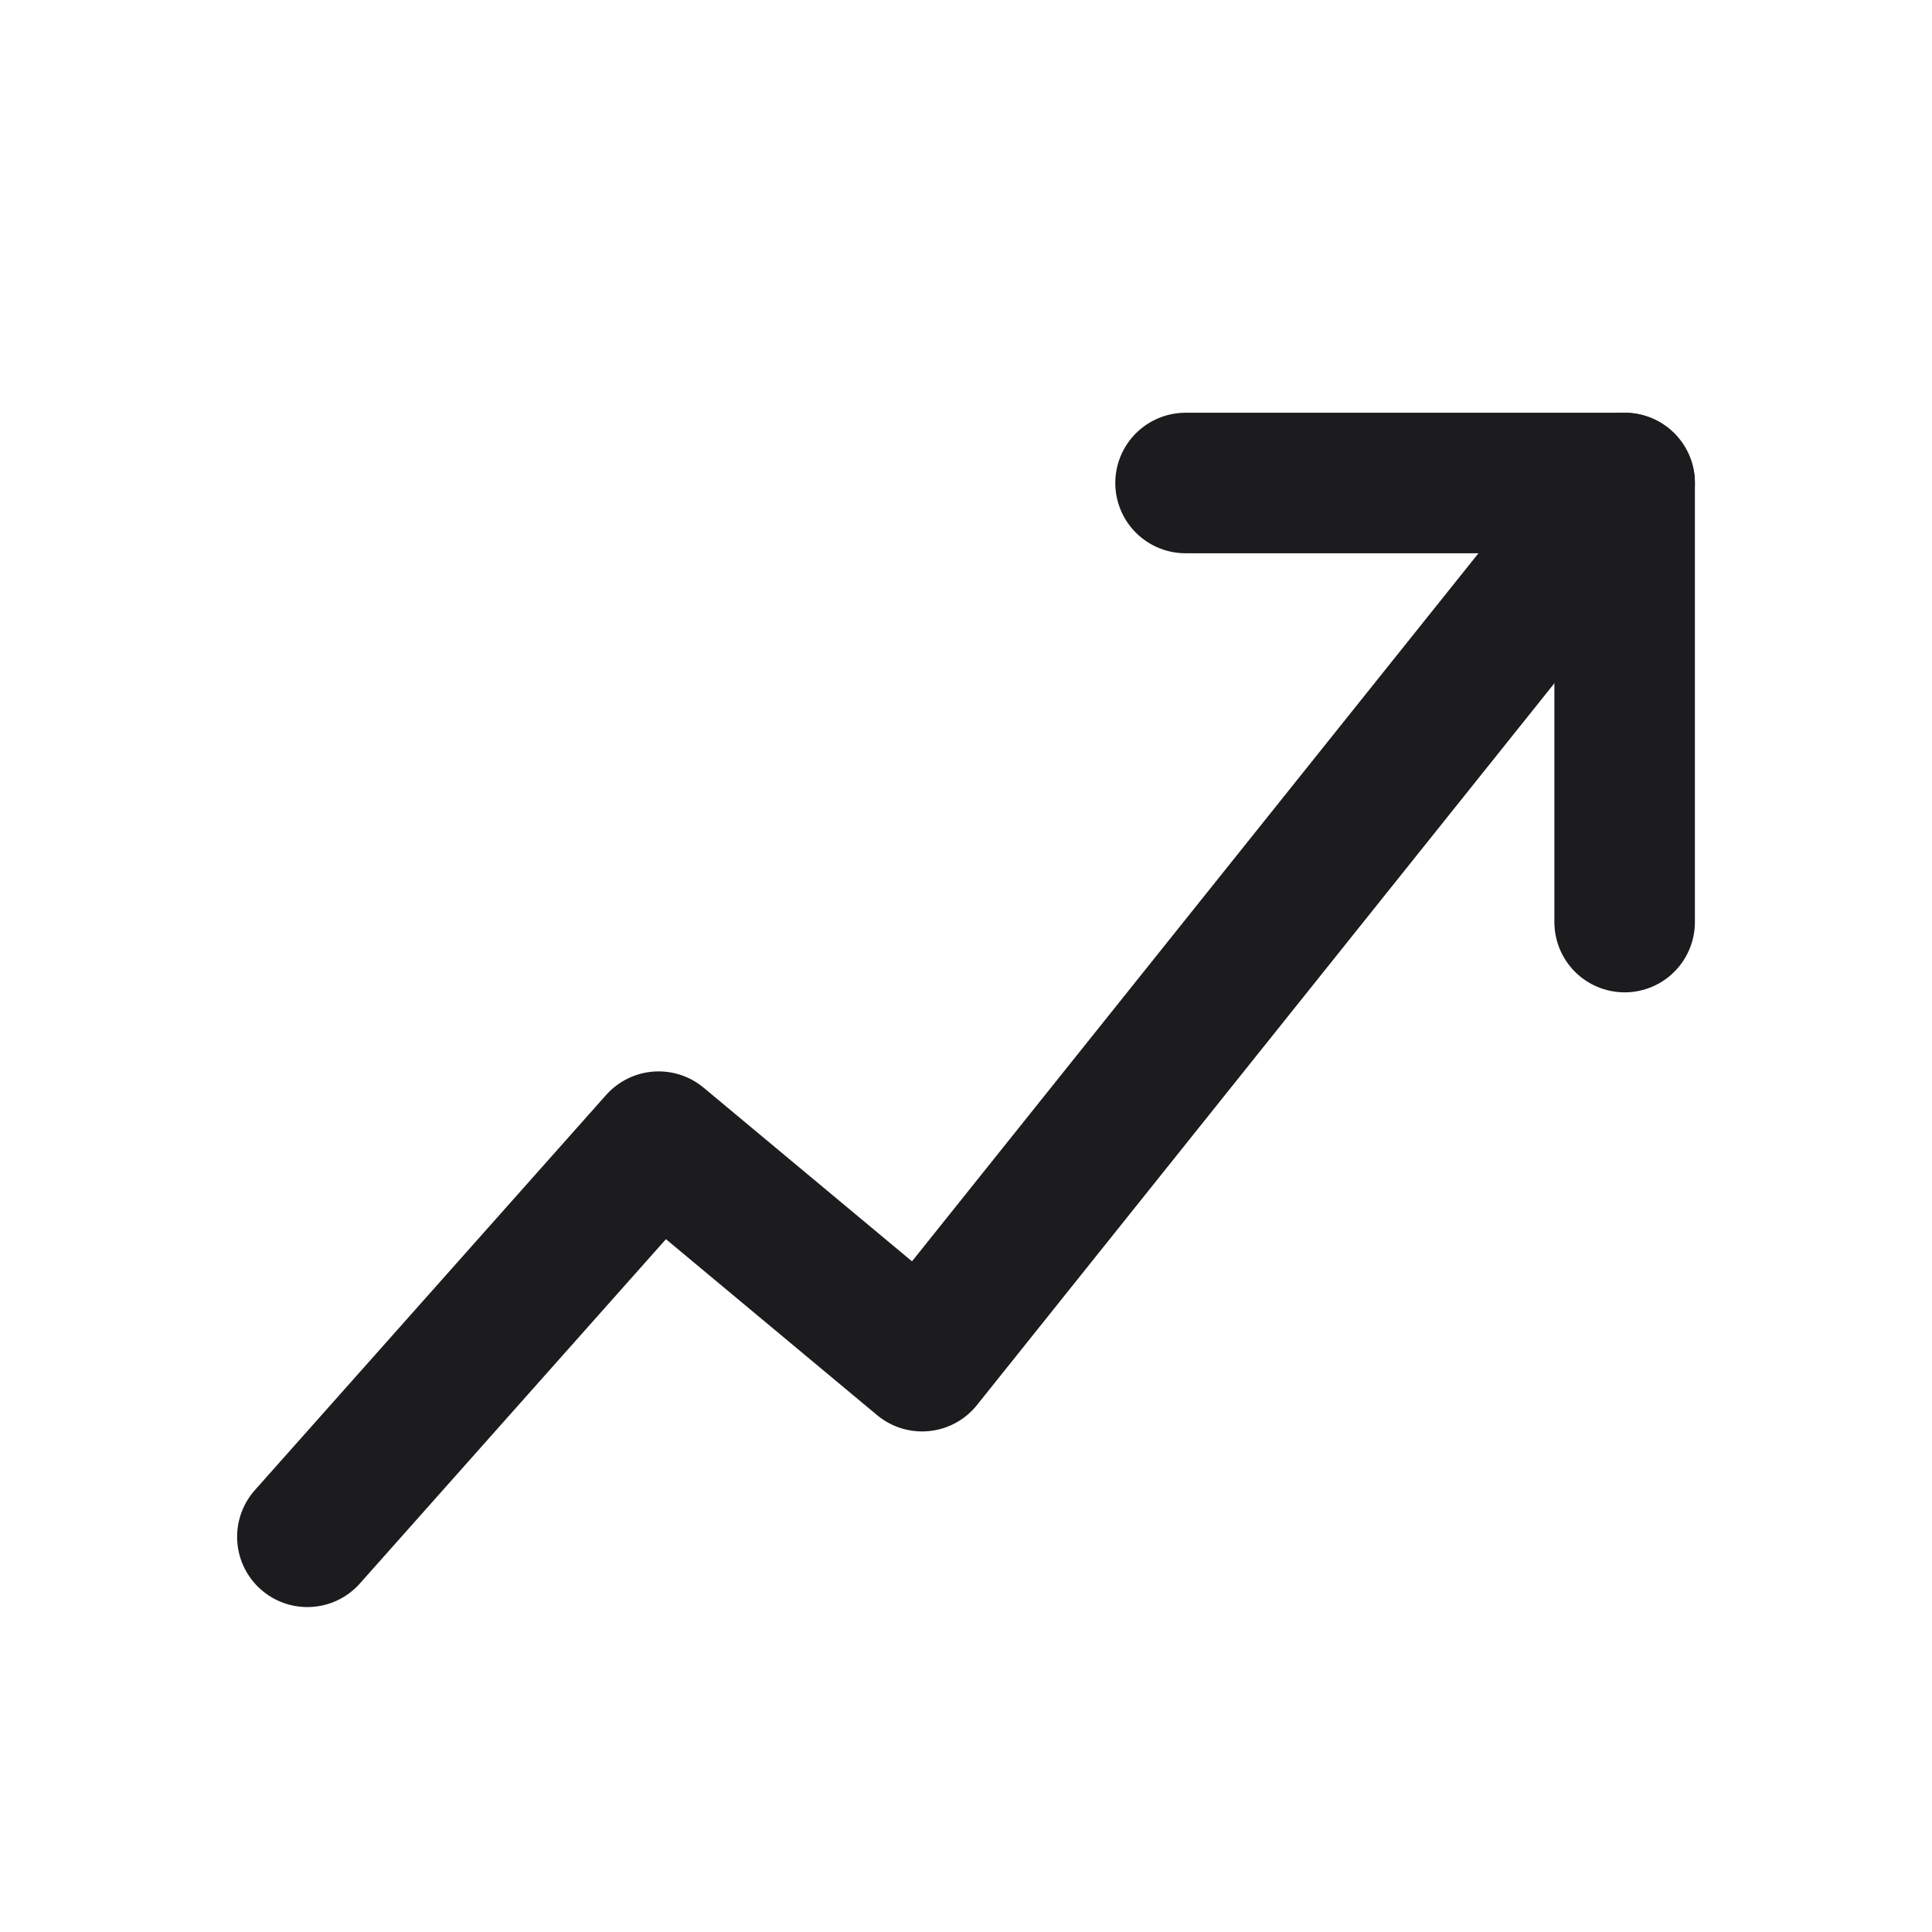
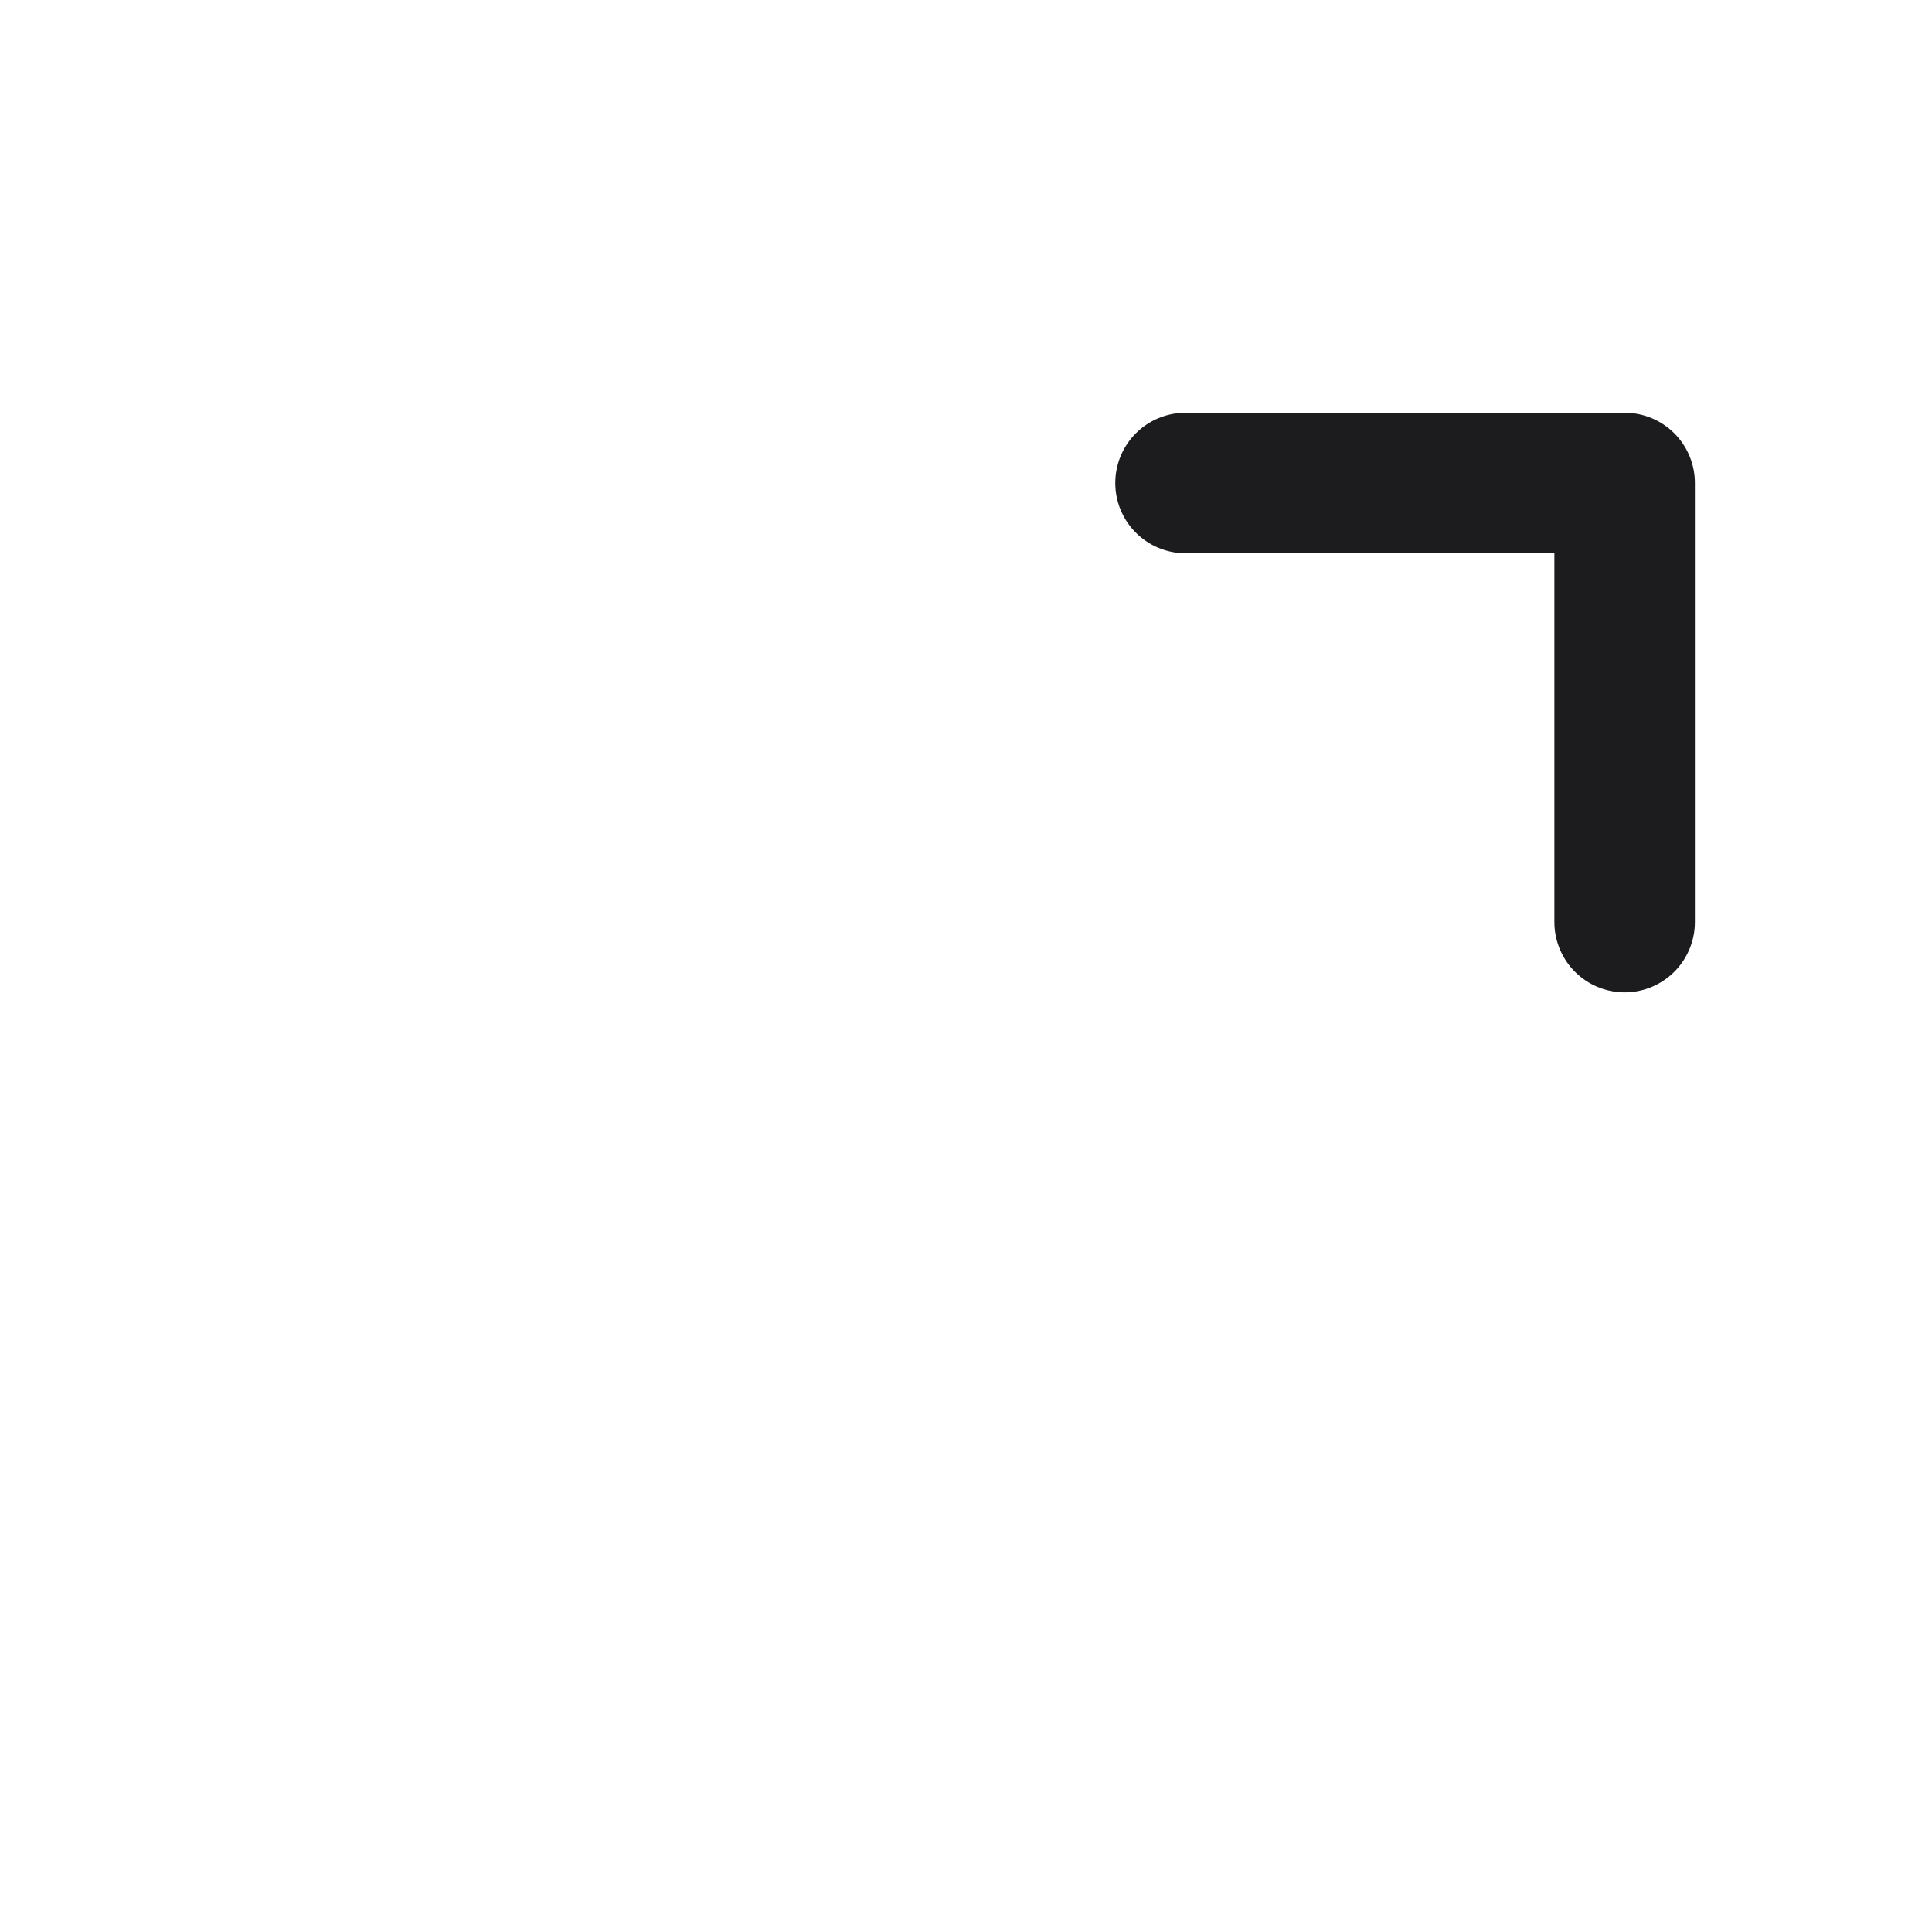
<svg xmlns="http://www.w3.org/2000/svg" width="22" height="22" viewBox="0 0 22 22" fill="none">
-   <path d="M3.5 17.5L7.5 13L10.5 15.5L18.5 5.5" stroke="#1C1C1E" stroke-width="1.6" stroke-linecap="round" stroke-linejoin="round" />
  <path d="M13.5 5.5H18.5V10.5" stroke="#1C1C1E" stroke-width="1.6" stroke-linecap="round" stroke-linejoin="round" />
</svg>